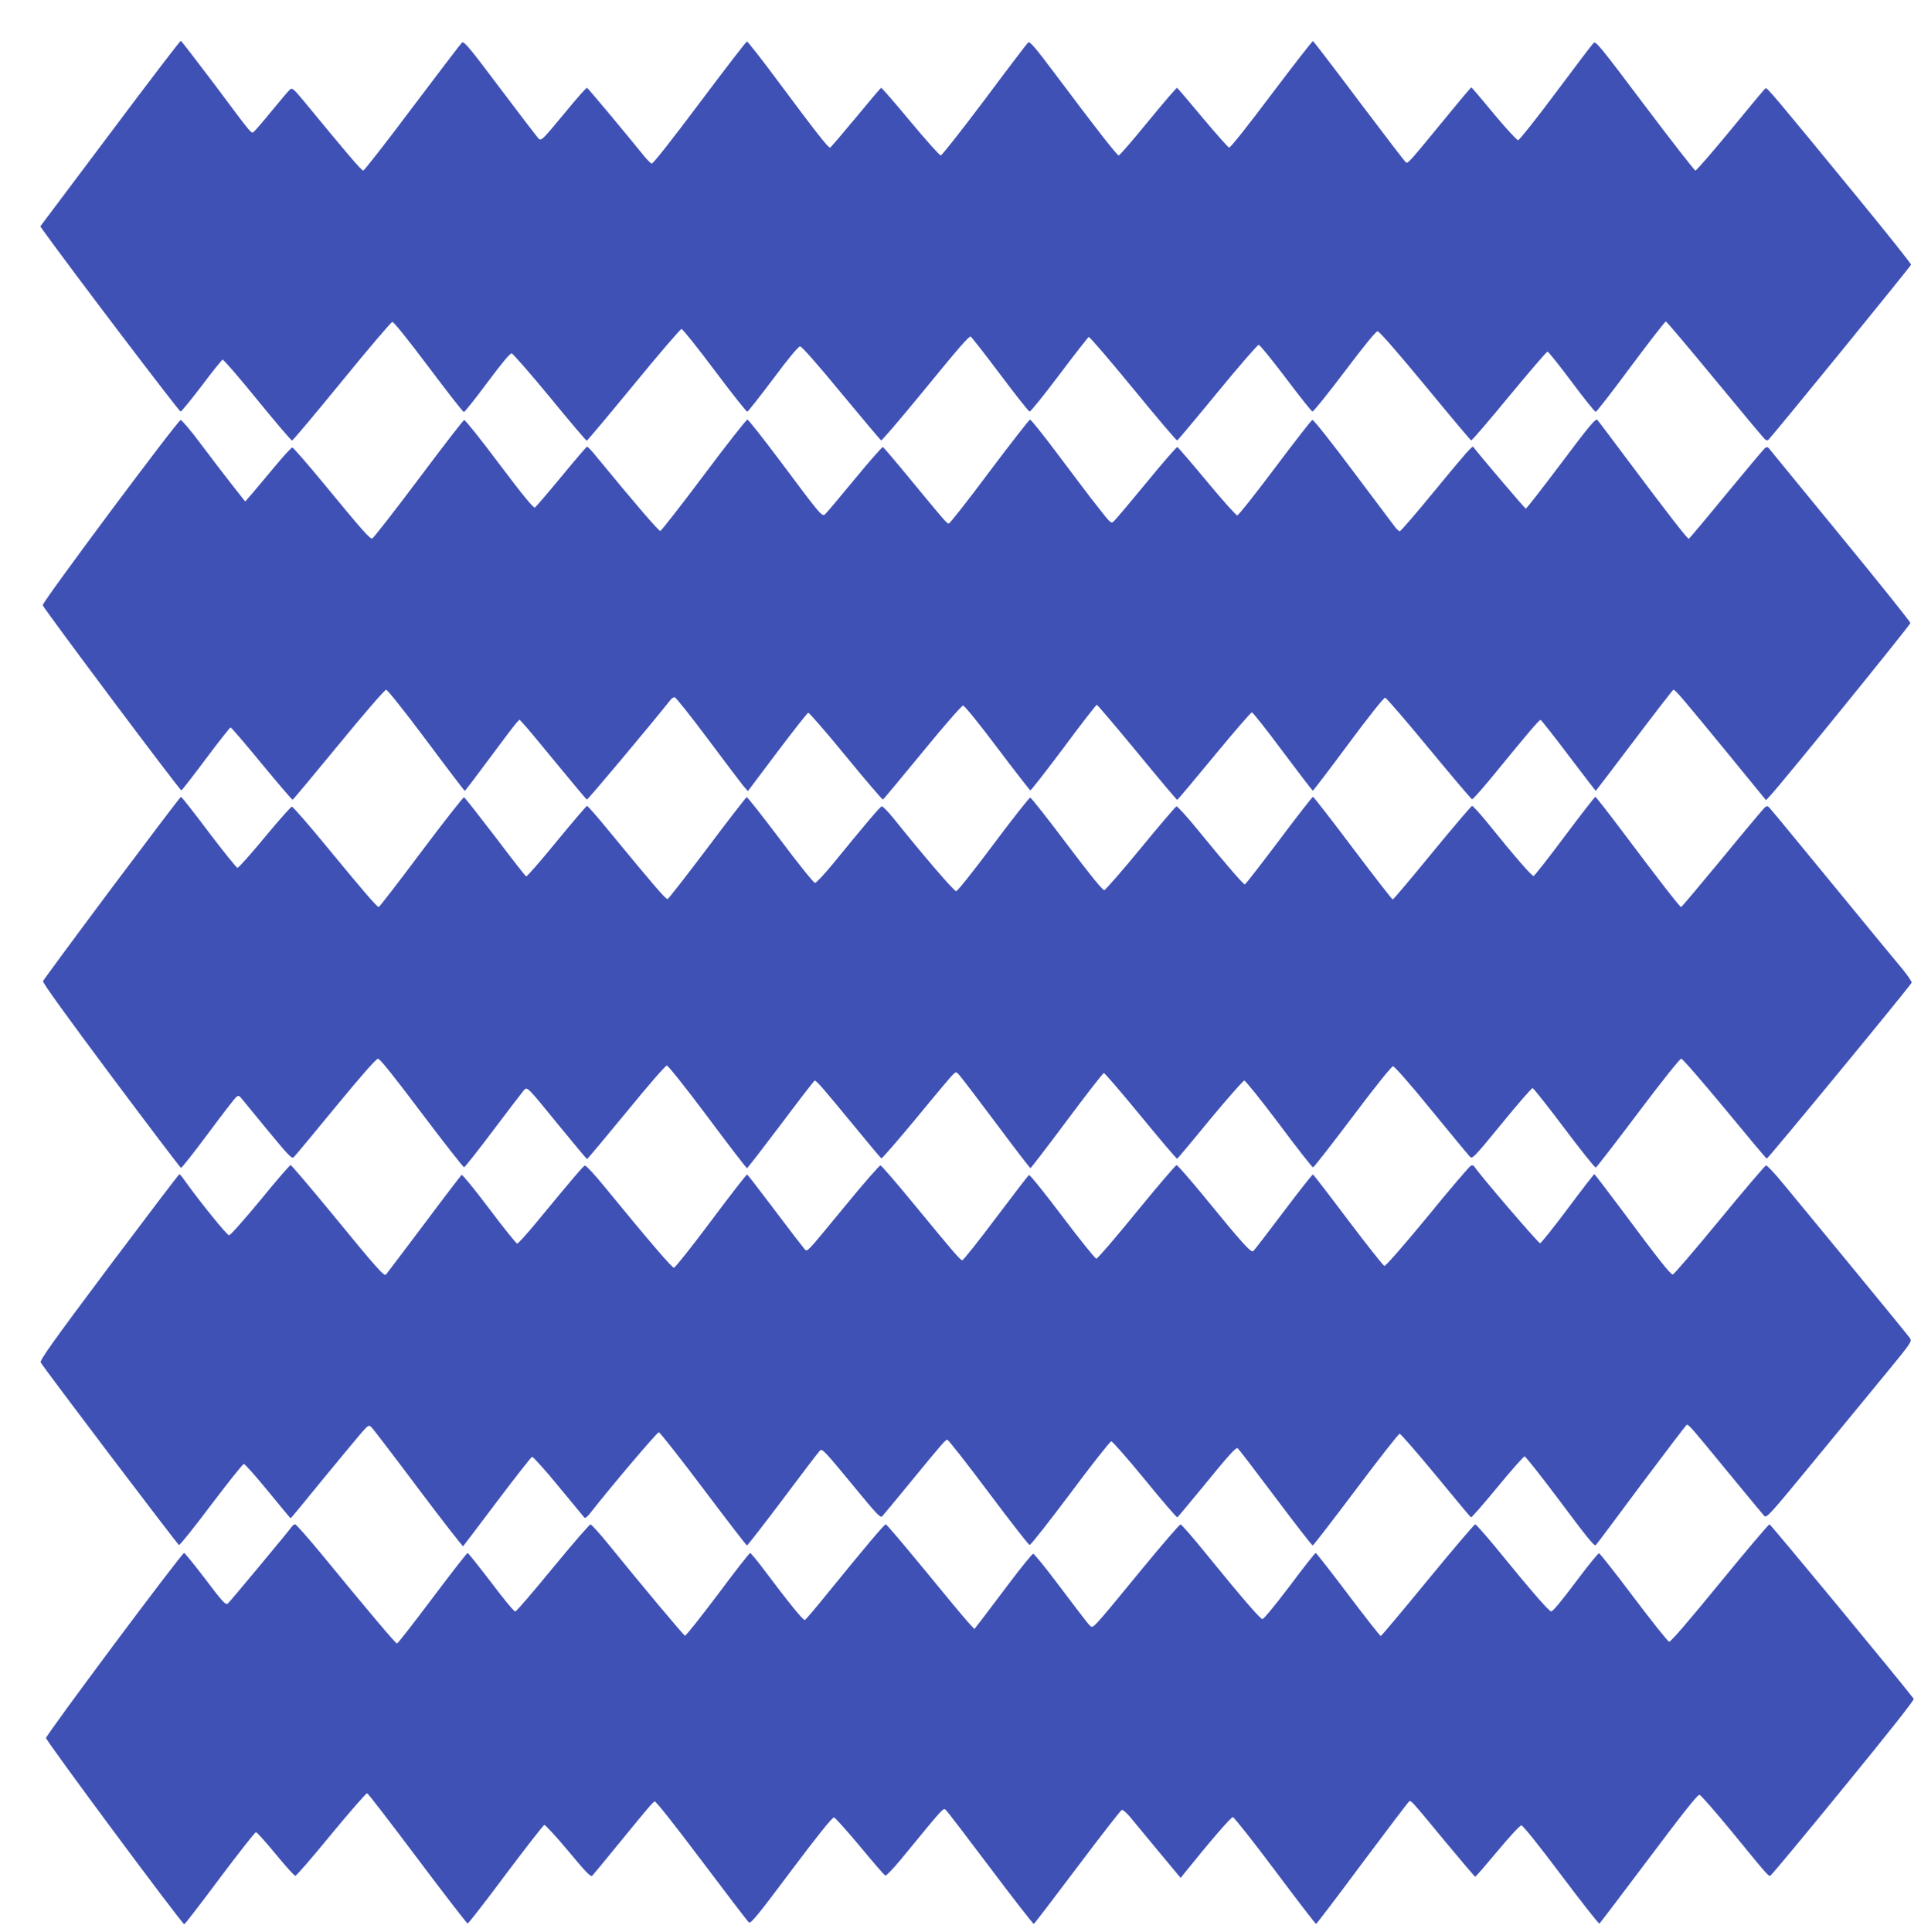
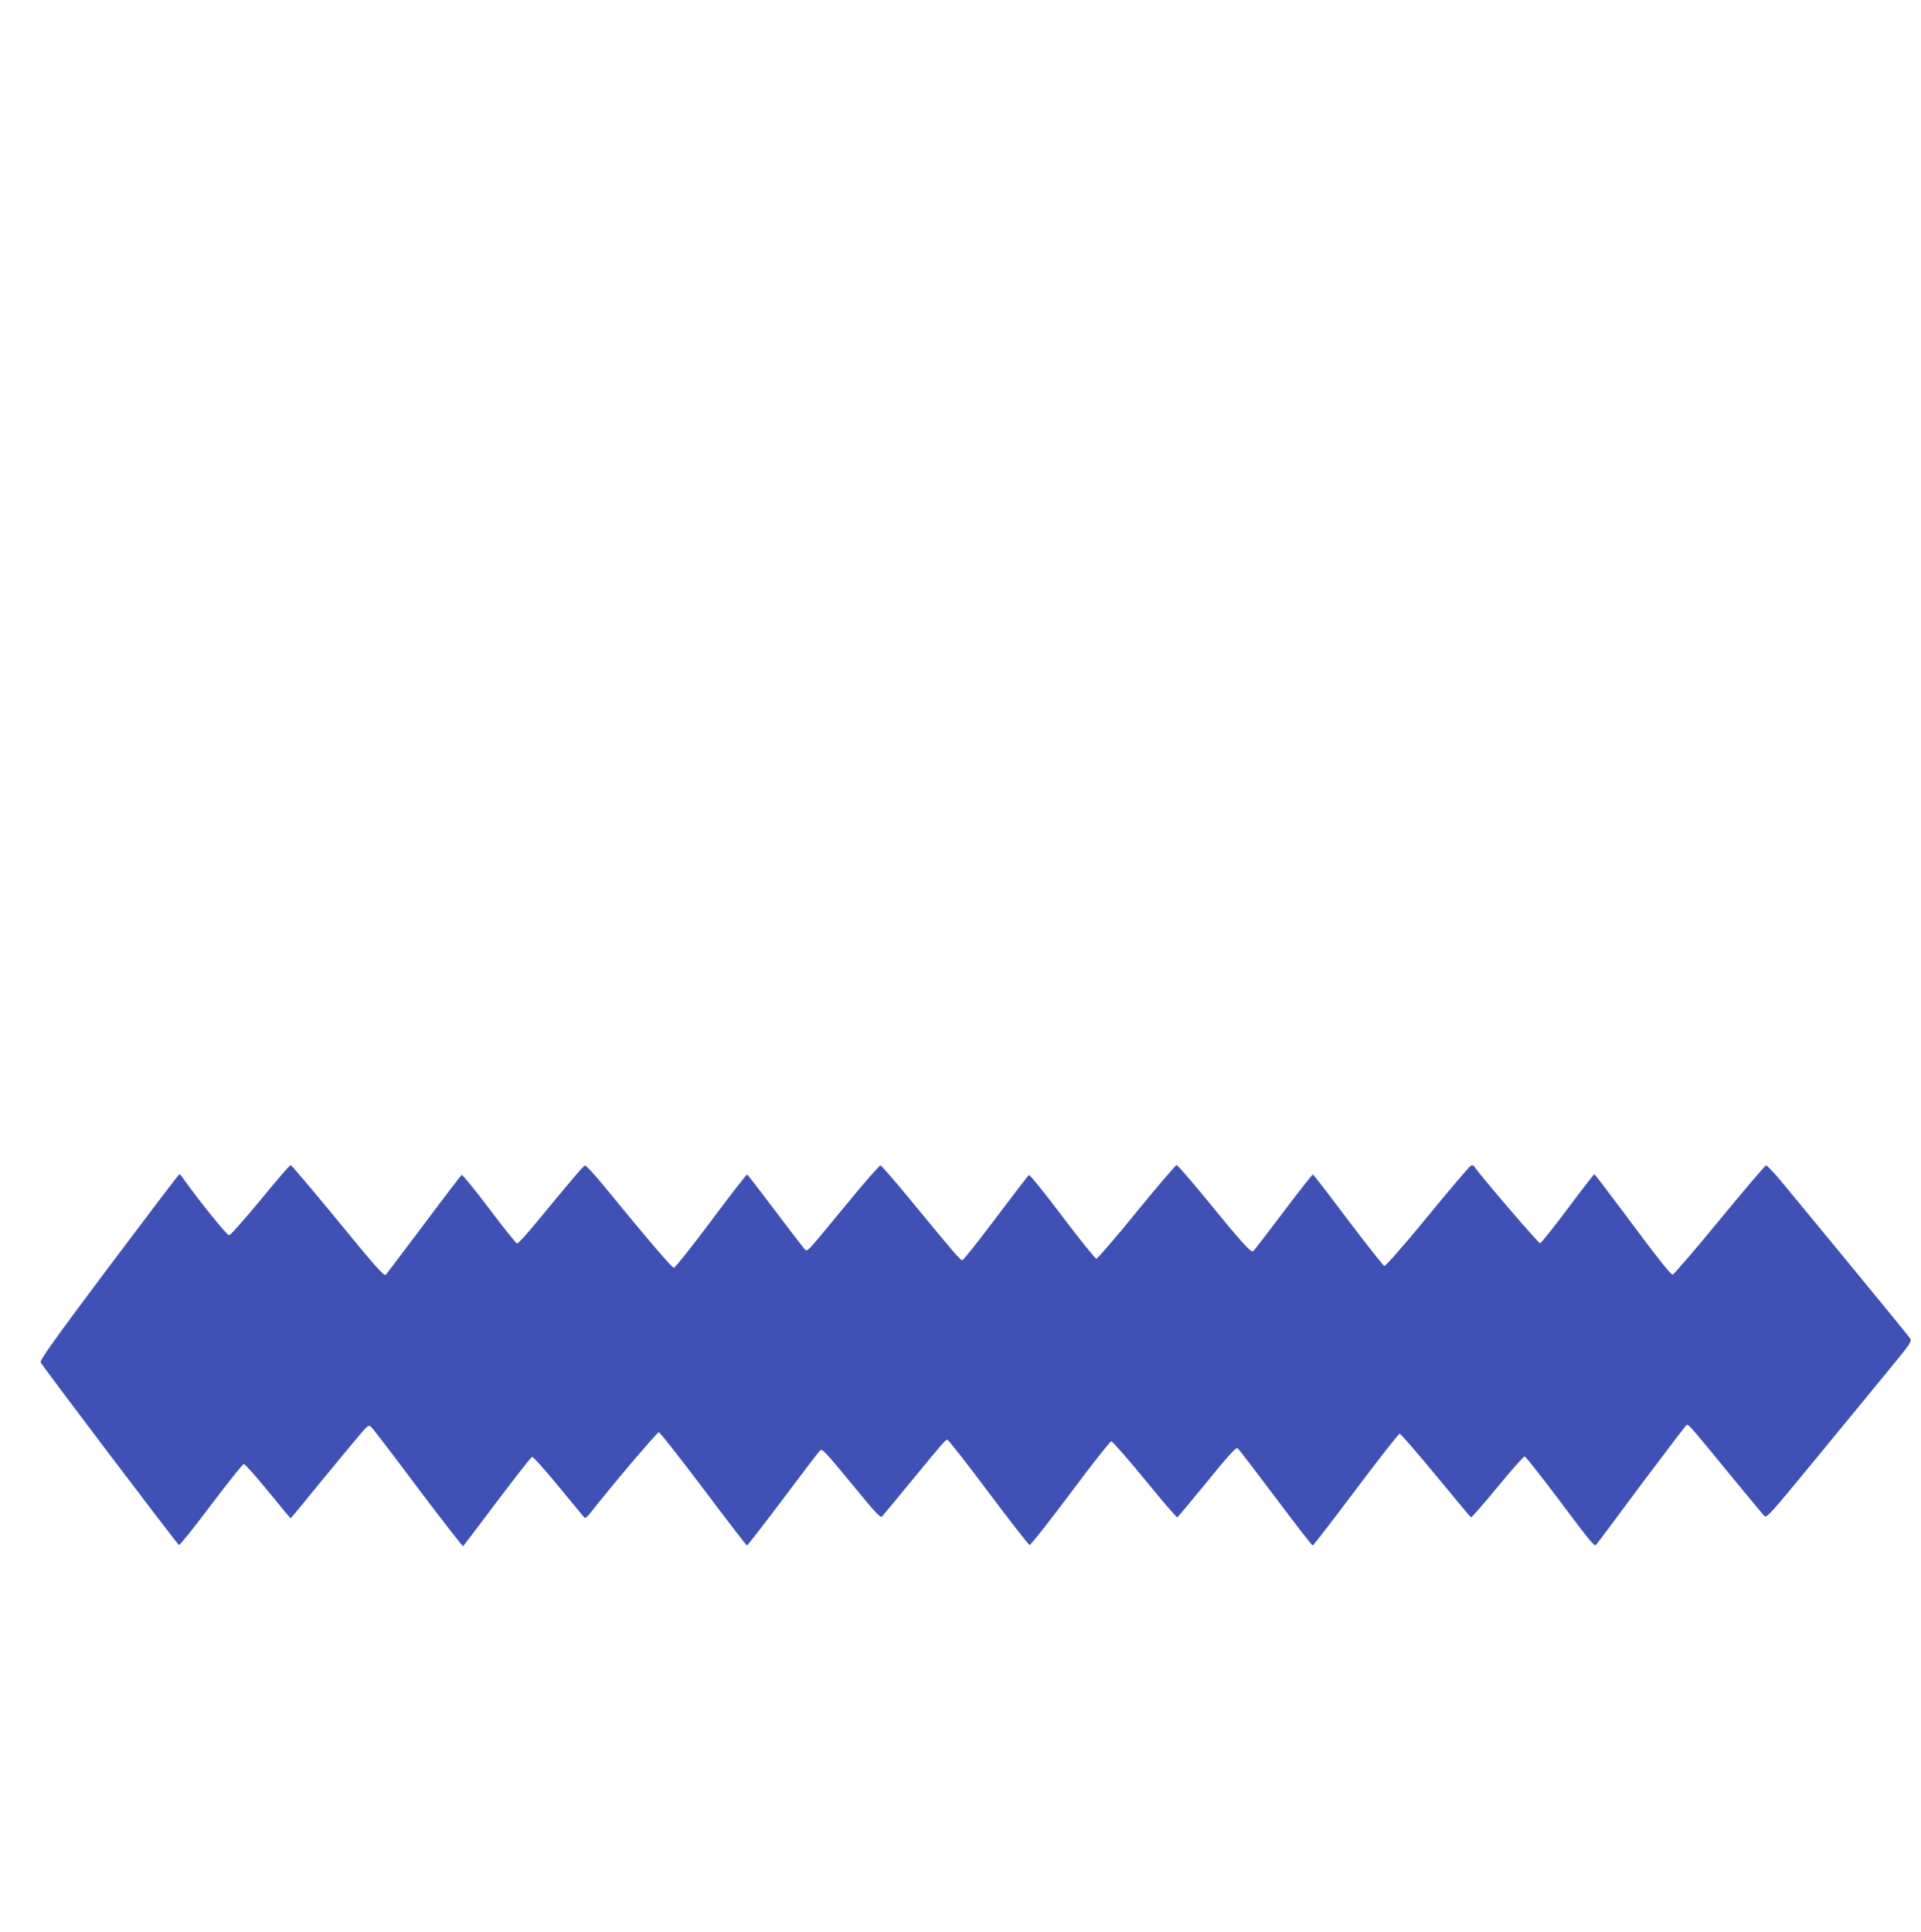
<svg xmlns="http://www.w3.org/2000/svg" version="1.0" width="1273pt" height="1280pt" viewBox="0 0 1273 1280" preserveAspectRatio="xMidYMid meet">
  <g transform="translate(0,1280) scale(0.1,-0.1)" fill="#3f51b5" stroke="none">
-     <path d="M729 11915 l-462 -615 24 -34 c177 -246 897 -1195 906 -1193 6 1 69 78 140 171 70 94 133 171 138 173 6 2 110 -118 230 -266 121 -149 225 -270 230 -270 6 0 154 177 330 392 176 216 327 393 335 394 9 1 100 -112 239 -297 124 -165 229 -300 235 -300 6 1 76 88 156 196 97 130 150 194 161 192 9 -2 123 -132 253 -290 130 -159 240 -288 244 -288 4 0 144 167 311 370 167 204 310 370 317 370 8 0 107 -124 220 -275 114 -152 211 -274 216 -273 6 2 83 100 172 218 101 136 167 215 178 215 11 0 117 -120 273 -310 141 -170 260 -311 264 -313 5 -2 123 136 262 305 255 312 317 383 331 383 4 0 91 -111 193 -247 103 -137 191 -249 198 -250 7 -1 95 109 197 244 102 136 190 248 195 250 6 2 138 -152 294 -342 156 -190 287 -345 292 -343 5 2 125 145 267 318 142 173 265 315 273 315 8 0 88 -99 179 -219 91 -121 171 -221 177 -223 6 -2 102 117 213 264 131 174 208 268 219 268 11 0 128 -134 315 -360 163 -198 300 -361 305 -363 5 -2 118 130 252 293 134 162 248 295 254 295 6 0 78 -90 160 -200 82 -110 154 -200 160 -199 5 0 110 135 232 300 122 164 227 299 232 299 5 0 151 -173 325 -384 174 -211 323 -389 331 -396 9 -8 19 -9 24 -4 71 79 944 1151 945 1160 1 7 -159 207 -354 445 -555 677 -600 730 -610 724 -6 -3 -109 -127 -231 -276 -122 -148 -227 -269 -234 -269 -6 0 -157 194 -335 430 -291 387 -325 429 -339 416 -9 -8 -122 -157 -251 -330 -129 -173 -242 -315 -250 -315 -8 0 -80 78 -160 174 -79 96 -146 175 -149 175 -5 0 -34 -34 -236 -280 -170 -207 -184 -222 -197 -217 -5 1 -143 182 -309 402 -165 220 -304 401 -308 403 -4 1 -128 -158 -275 -353 -157 -209 -273 -355 -281 -353 -7 2 -86 91 -176 198 -89 107 -165 196 -169 198 -4 1 -90 -99 -191 -222 -101 -124 -189 -225 -195 -226 -12 0 -152 180 -424 543 -126 168 -166 215 -176 206 -7 -5 -137 -176 -289 -380 -153 -203 -283 -369 -291 -369 -7 0 -98 101 -201 225 -103 124 -190 224 -194 223 -4 -2 -80 -91 -168 -198 -89 -107 -165 -196 -170 -198 -11 -4 -91 98 -344 438 -108 146 -202 265 -207 265 -5 0 -146 -183 -314 -407 -192 -256 -310 -406 -318 -402 -7 3 -29 25 -48 48 -155 191 -374 452 -380 454 -5 2 -69 -71 -143 -161 -161 -194 -160 -193 -181 -172 -8 9 -122 157 -252 330 -203 270 -239 313 -252 303 -9 -7 -156 -201 -329 -430 -172 -230 -319 -418 -326 -418 -12 0 -103 107 -392 458 -67 81 -79 91 -92 80 -9 -7 -62 -69 -119 -139 -56 -69 -110 -131 -119 -139 -21 -17 3 -46 -272 322 -115 152 -211 277 -215 277 -5 1 -216 -276 -469 -614z" />
-     <path d="M10346 9731 c-125 -166 -230 -301 -235 -301 -6 0 -309 357 -348 409 -6 9 -47 -37 -256 -291 -121 -148 -225 -268 -231 -268 -6 0 -22 15 -36 34 -14 18 -139 185 -278 370 -139 186 -258 336 -265 334 -7 -2 -118 -145 -248 -318 -130 -173 -242 -315 -250 -315 -8 0 -98 101 -201 225 -103 124 -191 226 -196 228 -5 1 -97 -104 -204 -235 -108 -131 -205 -246 -216 -256 -19 -18 -21 -16 -104 90 -47 59 -165 215 -263 346 -97 130 -183 237 -189 237 -6 -1 -127 -156 -269 -345 -142 -190 -263 -345 -270 -344 -13 0 -30 21 -275 318 -84 102 -157 187 -161 189 -5 2 -90 -95 -189 -215 -99 -120 -186 -224 -195 -231 -20 -17 -31 -3 -293 348 -115 153 -214 279 -221 280 -7 0 -137 -165 -288 -367 -152 -203 -282 -369 -289 -371 -10 -2 -158 169 -439 511 -21 26 -42 47 -47 47 -4 0 -80 -89 -169 -197 -90 -109 -169 -201 -176 -206 -9 -5 -78 78 -236 288 -122 163 -227 294 -233 292 -6 -1 -143 -178 -303 -392 -161 -215 -299 -391 -306 -393 -16 -3 -61 47 -321 363 -109 132 -203 240 -209 240 -6 0 -58 -56 -115 -125 -57 -69 -125 -149 -150 -179 l-47 -54 -86 109 c-47 60 -141 182 -208 272 -67 90 -128 161 -134 159 -23 -7 -919 -1209 -914 -1227 6 -22 910 -1230 919 -1227 4 1 77 95 163 210 85 114 159 207 163 207 5 0 98 -108 206 -240 109 -132 201 -240 205 -239 3 0 140 164 305 365 173 211 306 364 315 364 9 -1 122 -142 266 -335 137 -184 252 -335 255 -335 3 0 76 97 163 214 87 118 168 224 179 236 l21 22 22 -24 c13 -12 112 -131 220 -263 108 -132 200 -241 204 -243 6 -2 416 487 557 664 6 8 17 14 25 14 8 -1 106 -124 218 -274 112 -150 218 -290 235 -311 l32 -37 194 258 c107 142 200 260 206 261 6 2 118 -127 249 -287 131 -160 242 -289 246 -288 4 2 121 143 261 313 142 174 261 310 270 310 9 0 104 -116 227 -280 116 -154 215 -281 219 -282 4 -1 103 126 220 282 116 157 216 285 220 285 5 0 125 -142 268 -315 142 -173 262 -315 265 -315 3 0 113 131 244 290 132 160 244 290 251 290 6 0 99 -117 205 -260 107 -143 196 -259 199 -259 3 0 109 139 235 309 135 182 236 309 244 307 8 -1 138 -152 290 -336 152 -184 281 -336 286 -337 6 -1 80 83 165 188 205 251 279 338 289 338 4 0 88 -106 185 -235 98 -129 179 -235 181 -235 1 0 116 151 255 335 139 184 256 335 259 335 13 0 66 -63 341 -398 l273 -334 27 29 c63 65 930 1133 930 1145 0 7 -203 261 -451 563 -248 303 -462 563 -474 579 -21 27 -25 28 -41 15 -9 -8 -125 -146 -257 -306 -132 -161 -243 -293 -246 -293 -10 0 -150 181 -396 510 -109 146 -203 271 -210 278 -10 12 -54 -40 -239 -287z" />
-     <path d="M741 6917 c-248 -332 -453 -610 -456 -618 -4 -10 165 -243 450 -625 250 -335 459 -610 464 -612 5 -2 85 100 178 225 93 125 178 235 187 243 16 13 20 12 38 -10 11 -14 90 -110 175 -213 135 -164 157 -187 170 -174 8 7 132 157 277 333 173 210 269 319 281 319 13 0 103 -113 289 -360 149 -198 276 -359 281 -359 6 0 94 112 197 249 103 137 194 255 202 264 21 20 21 20 232 -239 99 -121 181 -219 184 -220 3 0 120 140 260 310 142 174 260 310 269 310 9 -1 128 -150 270 -340 139 -187 257 -340 261 -340 4 0 105 131 225 290 120 160 220 290 224 290 12 0 59 -55 250 -287 101 -123 186 -225 191 -228 5 -3 109 118 233 267 123 150 233 281 245 291 19 18 21 17 54 -25 20 -24 129 -168 243 -320 114 -153 210 -278 214 -278 3 1 112 142 241 315 129 173 239 315 245 315 6 0 116 -128 245 -285 129 -157 237 -284 241 -283 3 2 102 119 218 261 117 141 219 257 227 257 7 0 111 -129 230 -287 118 -159 220 -288 225 -288 6 0 123 151 262 335 151 201 259 335 268 335 10 0 119 -124 254 -290 130 -159 245 -298 255 -308 17 -18 25 -10 211 217 106 130 198 236 205 236 6 0 100 -119 210 -265 109 -145 203 -263 209 -261 5 1 131 164 280 362 158 210 277 359 286 359 9 0 137 -148 288 -330 149 -181 275 -331 279 -332 7 -2 954 1147 960 1166 2 6 -25 46 -60 89 -36 42 -244 295 -463 562 -219 267 -406 494 -416 504 -15 17 -20 17 -34 6 -9 -8 -136 -159 -282 -337 -147 -178 -269 -323 -273 -323 -8 0 -145 176 -379 488 -100 133 -185 242 -189 242 -4 0 -95 -117 -202 -260 -107 -143 -200 -262 -207 -264 -10 -4 -116 117 -318 367 -44 53 -84 97 -90 97 -5 0 -124 -140 -264 -310 -140 -171 -257 -310 -262 -310 -4 0 -123 153 -264 340 -140 187 -260 340 -264 340 -5 0 -106 -130 -226 -290 -120 -159 -221 -290 -226 -290 -10 0 -131 140 -313 363 -71 87 -134 156 -140 154 -6 -2 -113 -127 -237 -278 -124 -151 -233 -275 -241 -277 -11 -2 -95 102 -248 305 -127 169 -237 308 -243 308 -6 0 -116 -139 -244 -310 -132 -177 -238 -310 -247 -310 -14 0 -212 230 -416 484 -36 44 -70 79 -77 78 -11 -2 -108 -117 -327 -385 -55 -67 -107 -122 -115 -122 -9 0 -112 128 -230 286 -118 156 -218 283 -223 282 -5 -2 -123 -154 -261 -338 -139 -184 -257 -336 -263 -337 -11 -4 -94 93 -388 450 -75 92 -141 167 -146 167 -4 0 -95 -106 -201 -235 -106 -130 -197 -234 -202 -232 -5 1 -97 119 -205 262 -109 142 -201 260 -207 262 -5 2 -133 -161 -284 -362 -150 -201 -277 -365 -281 -365 -12 0 -102 105 -345 400 -120 146 -224 265 -231 265 -6 0 -87 -91 -179 -202 -92 -112 -174 -203 -181 -203 -7 0 -92 106 -190 235 -97 129 -180 235 -185 235 -4 0 -210 -272 -458 -603z" />
    <path d="M1725 4847 c-108 -130 -198 -232 -207 -232 -14 0 -196 225 -295 364 -15 22 -31 41 -34 41 -4 0 -214 -277 -468 -615 -376 -502 -459 -619 -451 -633 23 -40 906 -1206 916 -1209 6 -2 102 118 214 267 112 148 209 270 216 270 7 0 79 -81 160 -180 81 -99 148 -180 150 -180 2 0 94 111 205 248 112 136 227 275 257 310 52 60 55 62 73 46 10 -9 150 -192 310 -406 161 -214 295 -386 298 -383 3 3 105 137 226 298 121 160 225 293 231 294 6 2 85 -85 174 -194 90 -109 167 -202 172 -208 5 -6 19 3 36 25 135 173 446 540 458 540 7 0 140 -169 295 -375 155 -206 285 -375 289 -375 4 0 112 139 240 309 127 170 237 314 244 320 16 13 28 0 236 -252 133 -163 165 -196 175 -185 7 7 91 108 185 223 226 275 235 285 248 285 7 0 129 -156 272 -347 144 -192 266 -349 273 -350 7 -1 128 153 270 342 141 190 264 345 271 345 8 0 108 -114 223 -254 114 -140 211 -252 215 -250 4 3 78 91 165 197 180 221 223 268 235 261 5 -3 117 -149 249 -325 131 -175 243 -319 248 -319 5 0 133 167 286 370 153 204 283 370 290 370 7 0 114 -123 239 -274 124 -151 229 -277 234 -280 4 -2 83 88 175 200 92 112 174 204 180 204 7 0 113 -135 237 -300 176 -236 226 -298 235 -288 7 7 144 190 304 406 161 215 296 392 299 392 14 0 35 -24 261 -300 129 -157 242 -293 251 -303 17 -18 31 -2 337 370 175 213 392 477 482 586 156 190 162 199 148 220 -8 12 -176 218 -373 457 -198 240 -406 493 -464 563 -57 70 -110 126 -117 125 -7 -2 -146 -165 -309 -363 -163 -198 -302 -360 -309 -360 -15 0 -92 97 -338 428 -97 130 -179 237 -182 237 -2 0 -82 -102 -175 -227 -94 -126 -177 -229 -184 -231 -10 -2 -407 461 -437 510 -4 6 -14 8 -21 5 -8 -3 -138 -154 -287 -337 -159 -193 -279 -330 -287 -328 -8 2 -115 138 -240 303 -124 165 -229 301 -233 303 -4 1 -92 -110 -195 -247 -104 -138 -194 -255 -201 -261 -15 -12 -72 51 -339 378 -87 105 -163 192 -169 192 -7 -1 -126 -140 -265 -310 -139 -171 -259 -310 -267 -310 -7 0 -109 126 -225 280 -116 154 -216 278 -221 274 -6 -3 -104 -131 -220 -285 -115 -153 -215 -279 -222 -279 -13 0 -41 32 -336 390 -106 129 -199 236 -206 238 -6 2 -112 -119 -234 -268 -272 -330 -249 -306 -272 -283 -9 10 -97 124 -194 253 -97 129 -180 236 -184 238 -4 1 -111 -137 -239 -308 -127 -170 -238 -310 -246 -310 -13 0 -161 172 -465 543 -62 76 -118 136 -125 134 -11 -3 -85 -90 -324 -380 -62 -75 -118 -137 -125 -137 -6 1 -90 104 -185 231 -95 126 -177 227 -183 224 -5 -4 -118 -151 -250 -328 -133 -177 -246 -326 -251 -332 -13 -13 -58 37 -366 413 -141 171 -261 312 -266 312 -6 0 -97 -105 -201 -233z" />
-     <path d="M1935 2686 c-25 -35 -416 -505 -425 -511 -16 -10 -30 4 -160 176 -67 87 -125 159 -130 159 -16 0 -914 -1204 -915 -1226 0 -19 902 -1234 916 -1234 4 0 110 137 235 305 126 168 234 305 240 305 7 0 65 -65 130 -144 66 -80 124 -145 131 -145 6 -1 114 123 238 275 125 151 232 274 238 272 7 -2 157 -197 334 -433 178 -237 327 -430 332 -430 5 0 119 146 252 325 134 178 249 326 256 328 6 2 78 -76 159 -173 118 -142 149 -174 159 -163 7 7 88 105 180 218 189 231 217 264 233 274 7 4 125 -145 311 -392 165 -219 306 -404 314 -410 12 -10 61 50 281 344 178 237 272 354 283 352 8 -2 85 -88 172 -192 86 -104 161 -191 168 -193 6 -3 51 44 100 103 289 352 283 346 300 332 9 -7 142 -181 296 -386 154 -205 284 -371 288 -370 4 2 134 172 289 378 155 206 287 376 294 378 7 2 31 -19 53 -45 22 -26 106 -128 188 -227 l149 -179 19 24 c172 214 314 379 327 379 8 -1 134 -160 280 -355 146 -195 268 -354 272 -353 4 2 142 183 306 404 165 221 304 404 310 408 13 8 11 10 246 -274 103 -124 189 -225 192 -225 4 0 70 77 148 170 79 95 148 170 158 170 10 0 113 -128 263 -328 135 -180 250 -325 254 -323 4 3 151 197 327 431 221 295 324 425 336 423 9 -2 103 -109 210 -239 267 -326 248 -304 264 -293 8 5 226 267 484 583 301 368 467 578 462 585 -87 114 -948 1156 -956 1156 -6 0 -155 -176 -330 -390 -207 -253 -325 -390 -335 -388 -9 2 -114 134 -234 293 -120 160 -224 291 -230 293 -7 1 -77 -86 -157 -193 -96 -128 -151 -194 -161 -192 -16 2 -124 126 -368 425 -69 84 -130 152 -135 152 -6 0 -148 -167 -315 -370 -167 -204 -307 -370 -311 -370 -5 0 -102 124 -216 275 -114 151 -211 275 -215 275 -5 0 -83 -99 -174 -221 -101 -133 -172 -219 -180 -217 -16 3 -140 147 -375 436 -85 105 -160 191 -167 191 -6 1 -125 -137 -264 -306 -275 -336 -308 -373 -323 -372 -12 0 -14 3 -234 294 -79 105 -149 190 -155 190 -6 0 -76 -85 -155 -190 -79 -104 -164 -217 -189 -250 l-46 -59 -45 49 c-25 28 -155 184 -289 348 -134 163 -248 297 -253 297 -10 0 -139 -153 -390 -462 -74 -92 -140 -169 -146 -172 -11 -4 -99 104 -278 342 -42 56 -81 102 -85 102 -5 0 -102 -124 -215 -276 -114 -151 -211 -274 -217 -272 -9 3 -292 340 -504 602 -60 74 -115 135 -122 135 -6 1 -118 -128 -248 -286 -130 -159 -242 -289 -250 -291 -7 -2 -79 85 -160 193 -82 107 -152 195 -156 195 -5 0 -110 -135 -234 -300 -124 -165 -229 -300 -234 -300 -9 0 -170 190 -505 598 -87 105 -164 192 -170 192 -6 0 -16 -6 -21 -14z" />
  </g>
</svg>